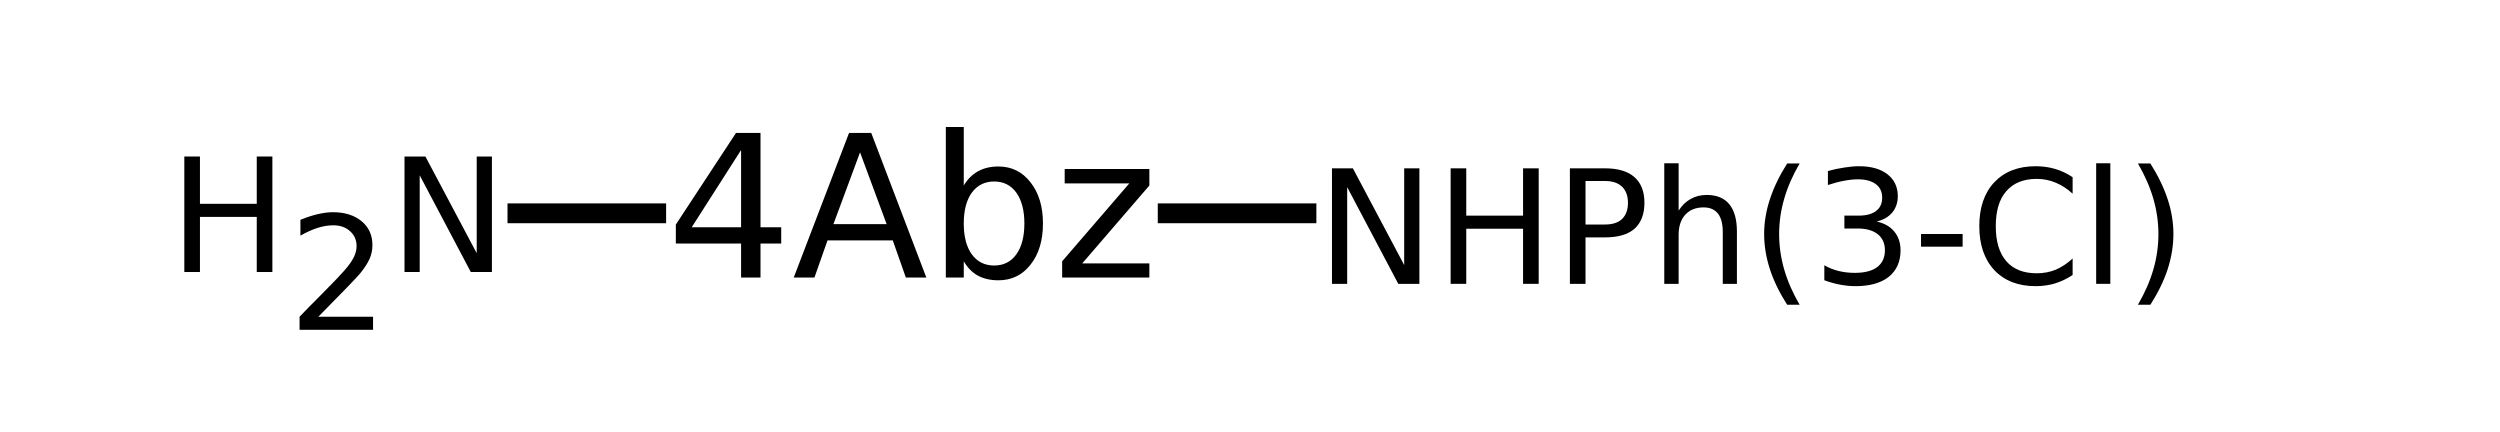
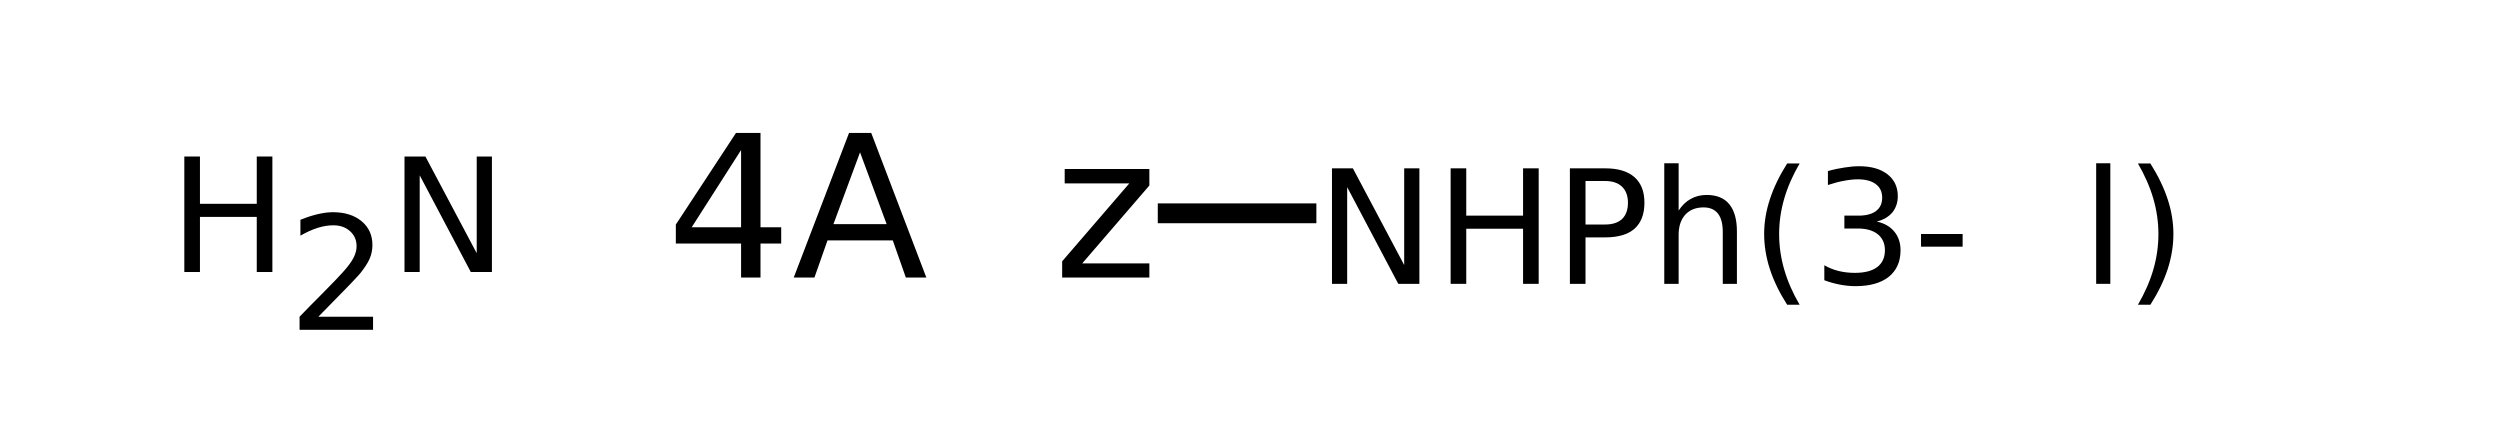
<svg xmlns="http://www.w3.org/2000/svg" xmlns:xlink="http://www.w3.org/1999/xlink" width="185pt" height="32pt" viewBox="0 0 185 32" version="1.1">
  <defs>
    <g>
      <symbol overflow="visible" id="glyph0-0">
-         <path style="stroke:none;" d="M 0.734 2.594 L 0.734 -10.344 L 8.062 -10.344 L 8.062 2.594 Z M 1.547 1.781 L 7.25 1.781 L 7.25 -9.516 L 1.547 -9.516 Z M 1.547 1.781 " />
-       </symbol>
+         </symbol>
      <symbol overflow="visible" id="glyph0-1">
        <path style="stroke:none;" d="M 5.547 -9.438 L 1.891 -3.719 L 5.547 -3.719 Z M 5.172 -10.703 L 6.984 -10.703 L 6.984 -3.719 L 8.516 -3.719 L 8.516 -2.516 L 6.984 -2.516 L 6.984 0 L 5.547 0 L 5.547 -2.516 L 0.719 -2.516 L 0.719 -3.922 Z M 5.172 -10.703 " />
      </symbol>
      <symbol overflow="visible" id="glyph0-2">
        <path style="stroke:none;" d="M 5.016 -9.266 L 3.047 -3.953 L 6.984 -3.953 Z M 4.203 -10.703 L 5.844 -10.703 L 9.922 0 L 8.406 0 L 7.438 -2.75 L 2.609 -2.75 L 1.641 0 L 0.109 0 Z M 4.203 -10.703 " />
      </symbol>
      <symbol overflow="visible" id="glyph0-3">
-         <path style="stroke:none;" d="M 7.141 -4 C 7.141 -4.969 6.941 -5.727 6.547 -6.281 C 6.148 -6.832 5.602 -7.109 4.906 -7.109 C 4.207 -7.109 3.656 -6.832 3.25 -6.281 C 2.852 -5.727 2.656 -4.969 2.656 -4 C 2.656 -3.031 2.852 -2.27 3.25 -1.719 C 3.656 -1.164 4.207 -0.891 4.906 -0.891 C 5.602 -0.891 6.148 -1.164 6.547 -1.719 C 6.941 -2.27 7.141 -3.031 7.141 -4 Z M 2.656 -6.812 C 2.938 -7.281 3.285 -7.629 3.703 -7.859 C 4.129 -8.098 4.633 -8.219 5.219 -8.219 C 6.195 -8.219 6.988 -7.828 7.594 -7.047 C 8.207 -6.273 8.516 -5.258 8.516 -4 C 8.516 -2.738 8.207 -1.723 7.594 -0.953 C 6.988 -0.18 6.195 0.203 5.219 0.203 C 4.633 0.203 4.129 0.086 3.703 -0.141 C 3.285 -0.367 2.938 -0.723 2.656 -1.203 L 2.656 0 L 1.328 0 L 1.328 -11.141 L 2.656 -11.141 Z M 2.656 -6.812 " />
-       </symbol>
+         </symbol>
      <symbol overflow="visible" id="glyph0-4">
        <path style="stroke:none;" d="M 0.812 -8.031 L 7.078 -8.031 L 7.078 -6.812 L 2.109 -1.047 L 7.078 -1.047 L 7.078 0 L 0.625 0 L 0.625 -1.203 L 5.594 -6.969 L 0.812 -6.969 Z M 0.812 -8.031 " />
      </symbol>
      <symbol overflow="visible" id="glyph1-0">
        <path style="stroke:none;" d="M 0.578 2.078 L 0.578 -8.281 L 6.453 -8.281 L 6.453 2.078 Z M 1.25 1.422 L 5.797 1.422 L 5.797 -7.609 L 1.25 -7.609 Z M 1.25 1.422 " />
      </symbol>
      <symbol overflow="visible" id="glyph1-1">
        <path style="stroke:none;" d="M 1.156 -8.547 L 2.312 -8.547 L 2.312 -5.047 L 6.516 -5.047 L 6.516 -8.547 L 7.672 -8.547 L 7.672 0 L 6.516 0 L 6.516 -4.078 L 2.312 -4.078 L 2.312 0 L 1.156 0 Z M 1.156 -8.547 " />
      </symbol>
      <symbol overflow="visible" id="glyph1-2">
        <path style="stroke:none;" d="M 2.25 -0.969 L 6.297 -0.969 L 6.297 0 L 0.859 0 L 0.859 -0.969 C 1.297 -1.426 1.895 -2.035 2.656 -2.797 C 3.414 -3.566 3.891 -4.062 4.078 -4.281 C 4.453 -4.695 4.711 -5.051 4.859 -5.344 C 5.004 -5.633 5.078 -5.914 5.078 -6.188 C 5.078 -6.645 4.914 -7.016 4.594 -7.297 C 4.281 -7.586 3.867 -7.734 3.359 -7.734 C 2.992 -7.734 2.609 -7.672 2.203 -7.547 C 1.805 -7.422 1.379 -7.227 0.922 -6.969 L 0.922 -8.141 C 1.379 -8.328 1.812 -8.469 2.219 -8.562 C 2.625 -8.656 2.992 -8.703 3.328 -8.703 C 4.211 -8.703 4.922 -8.477 5.453 -8.031 C 5.984 -7.594 6.25 -7.004 6.25 -6.266 C 6.25 -5.91 6.18 -5.578 6.047 -5.266 C 5.91 -4.953 5.672 -4.582 5.328 -4.156 C 5.234 -4.039 4.93 -3.719 4.422 -3.188 C 3.91 -2.664 3.188 -1.926 2.25 -0.969 Z M 2.25 -0.969 " />
      </symbol>
      <symbol overflow="visible" id="glyph1-3">
        <path style="stroke:none;" d="M 1.156 -8.547 L 2.703 -8.547 L 6.5 -1.391 L 6.5 -8.547 L 7.625 -8.547 L 7.625 0 L 6.062 0 L 2.281 -7.156 L 2.281 0 L 1.156 0 Z M 1.156 -8.547 " />
      </symbol>
      <symbol overflow="visible" id="glyph1-4">
        <path style="stroke:none;" d="M 2.312 -7.609 L 2.312 -4.391 L 3.766 -4.391 C 4.305 -4.391 4.723 -4.523 5.016 -4.797 C 5.305 -5.078 5.453 -5.477 5.453 -6 C 5.453 -6.508 5.305 -6.906 5.016 -7.188 C 4.723 -7.469 4.305 -7.609 3.766 -7.609 Z M 1.156 -8.547 L 3.766 -8.547 C 4.723 -8.547 5.445 -8.328 5.938 -7.891 C 6.426 -7.461 6.672 -6.832 6.672 -6 C 6.672 -5.156 6.426 -4.516 5.938 -4.078 C 5.445 -3.648 4.723 -3.438 3.766 -3.438 L 2.312 -3.438 L 2.312 0 L 1.156 0 Z M 1.156 -8.547 " />
      </symbol>
      <symbol overflow="visible" id="glyph1-5">
        <path style="stroke:none;" d="M 6.438 -3.875 L 6.438 0 L 5.391 0 L 5.391 -3.844 C 5.391 -4.445 5.27 -4.898 5.031 -5.203 C 4.789 -5.504 4.438 -5.656 3.969 -5.656 C 3.395 -5.656 2.941 -5.473 2.609 -5.109 C 2.285 -4.742 2.125 -4.25 2.125 -3.625 L 2.125 0 L 1.062 0 L 1.062 -8.922 L 2.125 -8.922 L 2.125 -5.422 C 2.375 -5.805 2.672 -6.094 3.016 -6.281 C 3.359 -6.477 3.754 -6.578 4.203 -6.578 C 4.941 -6.578 5.5 -6.348 5.875 -5.891 C 6.25 -5.43 6.438 -4.758 6.438 -3.875 Z M 6.438 -3.875 " />
      </symbol>
      <symbol overflow="visible" id="glyph1-6">
        <path style="stroke:none;" d="M 3.641 -8.906 C 3.129 -8.031 2.75 -7.16 2.5 -6.297 C 2.25 -5.43 2.125 -4.562 2.125 -3.688 C 2.125 -2.801 2.25 -1.926 2.5 -1.062 C 2.75 -0.195 3.129 0.672 3.641 1.547 L 2.719 1.547 C 2.145 0.648 1.719 -0.227 1.438 -1.094 C 1.156 -1.969 1.016 -2.832 1.016 -3.688 C 1.016 -4.539 1.156 -5.395 1.438 -6.25 C 1.719 -7.113 2.145 -8 2.719 -8.906 Z M 3.641 -8.906 " />
      </symbol>
      <symbol overflow="visible" id="glyph1-7">
        <path style="stroke:none;" d="M 4.766 -4.609 C 5.316 -4.492 5.75 -4.25 6.062 -3.875 C 6.375 -3.5 6.531 -3.035 6.531 -2.484 C 6.531 -1.641 6.238 -0.984 5.656 -0.516 C 5.07 -0.055 4.25 0.172 3.188 0.172 C 2.82 0.172 2.445 0.133 2.062 0.062 C 1.688 -0.008 1.297 -0.117 0.891 -0.266 L 0.891 -1.375 C 1.211 -1.188 1.562 -1.047 1.938 -0.953 C 2.32 -0.859 2.723 -0.812 3.141 -0.812 C 3.867 -0.812 4.422 -0.953 4.797 -1.234 C 5.18 -1.523 5.375 -1.941 5.375 -2.484 C 5.375 -2.992 5.195 -3.391 4.844 -3.672 C 4.488 -3.953 4 -4.094 3.375 -4.094 L 2.375 -4.094 L 2.375 -5.047 L 3.422 -5.047 C 3.984 -5.047 4.414 -5.16 4.719 -5.391 C 5.02 -5.617 5.172 -5.945 5.172 -6.375 C 5.172 -6.812 5.016 -7.145 4.703 -7.375 C 4.391 -7.613 3.945 -7.734 3.375 -7.734 C 3.051 -7.734 2.707 -7.695 2.344 -7.625 C 1.988 -7.562 1.594 -7.457 1.156 -7.312 L 1.156 -8.344 C 1.594 -8.469 2.004 -8.555 2.391 -8.609 C 2.773 -8.672 3.133 -8.703 3.469 -8.703 C 4.352 -8.703 5.051 -8.504 5.562 -8.109 C 6.07 -7.711 6.328 -7.172 6.328 -6.484 C 6.328 -6.016 6.191 -5.613 5.922 -5.281 C 5.648 -4.957 5.266 -4.734 4.766 -4.609 Z M 4.766 -4.609 " />
      </symbol>
      <symbol overflow="visible" id="glyph1-8">
        <path style="stroke:none;" d="M 0.578 -3.688 L 3.656 -3.688 L 3.656 -2.75 L 0.578 -2.75 Z M 0.578 -3.688 " />
      </symbol>
      <symbol overflow="visible" id="glyph1-9">
-         <path style="stroke:none;" d="M 7.562 -7.891 L 7.562 -6.672 C 7.164 -7.035 6.75 -7.305 6.312 -7.484 C 5.875 -7.672 5.406 -7.766 4.906 -7.766 C 3.926 -7.766 3.176 -7.461 2.656 -6.859 C 2.133 -6.266 1.875 -5.398 1.875 -4.266 C 1.875 -3.141 2.133 -2.273 2.656 -1.672 C 3.176 -1.078 3.926 -0.781 4.906 -0.781 C 5.406 -0.781 5.875 -0.867 6.312 -1.047 C 6.75 -1.234 7.164 -1.508 7.562 -1.875 L 7.562 -0.656 C 7.156 -0.383 6.723 -0.176 6.266 -0.031 C 5.816 0.102 5.336 0.172 4.828 0.172 C 3.535 0.172 2.516 -0.223 1.766 -1.016 C 1.023 -1.816 0.656 -2.898 0.656 -4.266 C 0.656 -5.641 1.023 -6.723 1.766 -7.516 C 2.516 -8.305 3.535 -8.703 4.828 -8.703 C 5.348 -8.703 5.832 -8.633 6.281 -8.5 C 6.738 -8.363 7.164 -8.16 7.562 -7.891 Z M 7.562 -7.891 " />
-       </symbol>
+         </symbol>
      <symbol overflow="visible" id="glyph1-10">
        <path style="stroke:none;" d="M 1.109 -8.922 L 2.156 -8.922 L 2.156 0 L 1.109 0 Z M 1.109 -8.922 " />
      </symbol>
      <symbol overflow="visible" id="glyph1-11">
        <path style="stroke:none;" d="M 0.938 -8.906 L 1.859 -8.906 C 2.43 -8 2.859 -7.113 3.141 -6.25 C 3.422 -5.395 3.562 -4.539 3.562 -3.688 C 3.562 -2.832 3.422 -1.969 3.141 -1.094 C 2.859 -0.227 2.43 0.648 1.859 1.547 L 0.938 1.547 C 1.445 0.672 1.828 -0.195 2.078 -1.062 C 2.328 -1.926 2.453 -2.801 2.453 -3.688 C 2.453 -4.562 2.328 -5.43 2.078 -6.297 C 1.828 -7.16 1.445 -8.031 0.938 -8.906 Z M 0.938 -8.906 " />
      </symbol>
    </g>
  </defs>
  <g id="surface12182127">
    <g style="fill:rgb(0%,0%,0%);fill-opacity:1;">
      <use xlink:href="#glyph0-1" x="49.293" y="20.539" />
      <use xlink:href="#glyph0-2" x="58.627" y="20.539" />
      <use xlink:href="#glyph0-3" x="68.663" y="20.539" />
      <use xlink:href="#glyph0-4" x="77.975" y="20.539" />
    </g>
-     <path style="fill:none;stroke-width:0.05;stroke-linecap:butt;stroke-linejoin:miter;stroke:rgb(0%,0%,0%);stroke-opacity:1;stroke-miterlimit:10;" d="M 1.43 1.338 L 1.03 1.338 " transform="matrix(29.341,0,0,29.341,7.335,-23.473)" />
    <g style="fill:rgb(0%,0%,0%);fill-opacity:1;">
      <use xlink:href="#glyph1-1" x="12.484" y="20.129" />
    </g>
    <g style="fill:rgb(0%,0%,0%);fill-opacity:1;">
      <use xlink:href="#glyph1-2" x="21.309" y="24.406" />
    </g>
    <g style="fill:rgb(0%,0%,0%);fill-opacity:1;">
      <use xlink:href="#glyph1-3" x="28.777" y="20.129" />
    </g>
    <path style="fill:none;stroke-width:0.05;stroke-linecap:butt;stroke-linejoin:miter;stroke:rgb(0%,0%,0%);stroke-opacity:1;stroke-miterlimit:10;" d="M 2.67 1.338 L 3.07 1.338 " transform="matrix(29.341,0,0,29.341,7.335,-23.473)" />
    <g style="fill:rgb(0%,0%,0%);fill-opacity:1;">
      <use xlink:href="#glyph1-3" x="97.41" y="21.004" />
    </g>
    <g style="fill:rgb(0%,0%,0%);fill-opacity:1;">
      <use xlink:href="#glyph1-1" x="106.191" y="21.004" />
    </g>
    <g style="fill:rgb(0%,0%,0%);fill-opacity:1;">
      <use xlink:href="#glyph1-4" x="115.016" y="21.004" />
    </g>
    <g style="fill:rgb(0%,0%,0%);fill-opacity:1;">
      <use xlink:href="#glyph1-5" x="122.094" y="21.004" />
    </g>
    <g style="fill:rgb(0%,0%,0%);fill-opacity:1;">
      <use xlink:href="#glyph1-6" x="129.531" y="21.004" />
    </g>
    <g style="fill:rgb(0%,0%,0%);fill-opacity:1;">
      <use xlink:href="#glyph1-7" x="134.109" y="21.004" />
    </g>
    <g style="fill:rgb(0%,0%,0%);fill-opacity:1;">
      <use xlink:href="#glyph1-8" x="141.578" y="21.004" />
    </g>
    <g style="fill:rgb(0%,0%,0%);fill-opacity:1;">
      <use xlink:href="#glyph1-9" x="145.812" y="21.004" />
    </g>
    <g style="fill:rgb(0%,0%,0%);fill-opacity:1;">
      <use xlink:href="#glyph1-10" x="154.008" y="21.004" />
    </g>
    <g style="fill:rgb(0%,0%,0%);fill-opacity:1;">
      <use xlink:href="#glyph1-11" x="157.27" y="21.004" />
    </g>
  </g>
</svg>